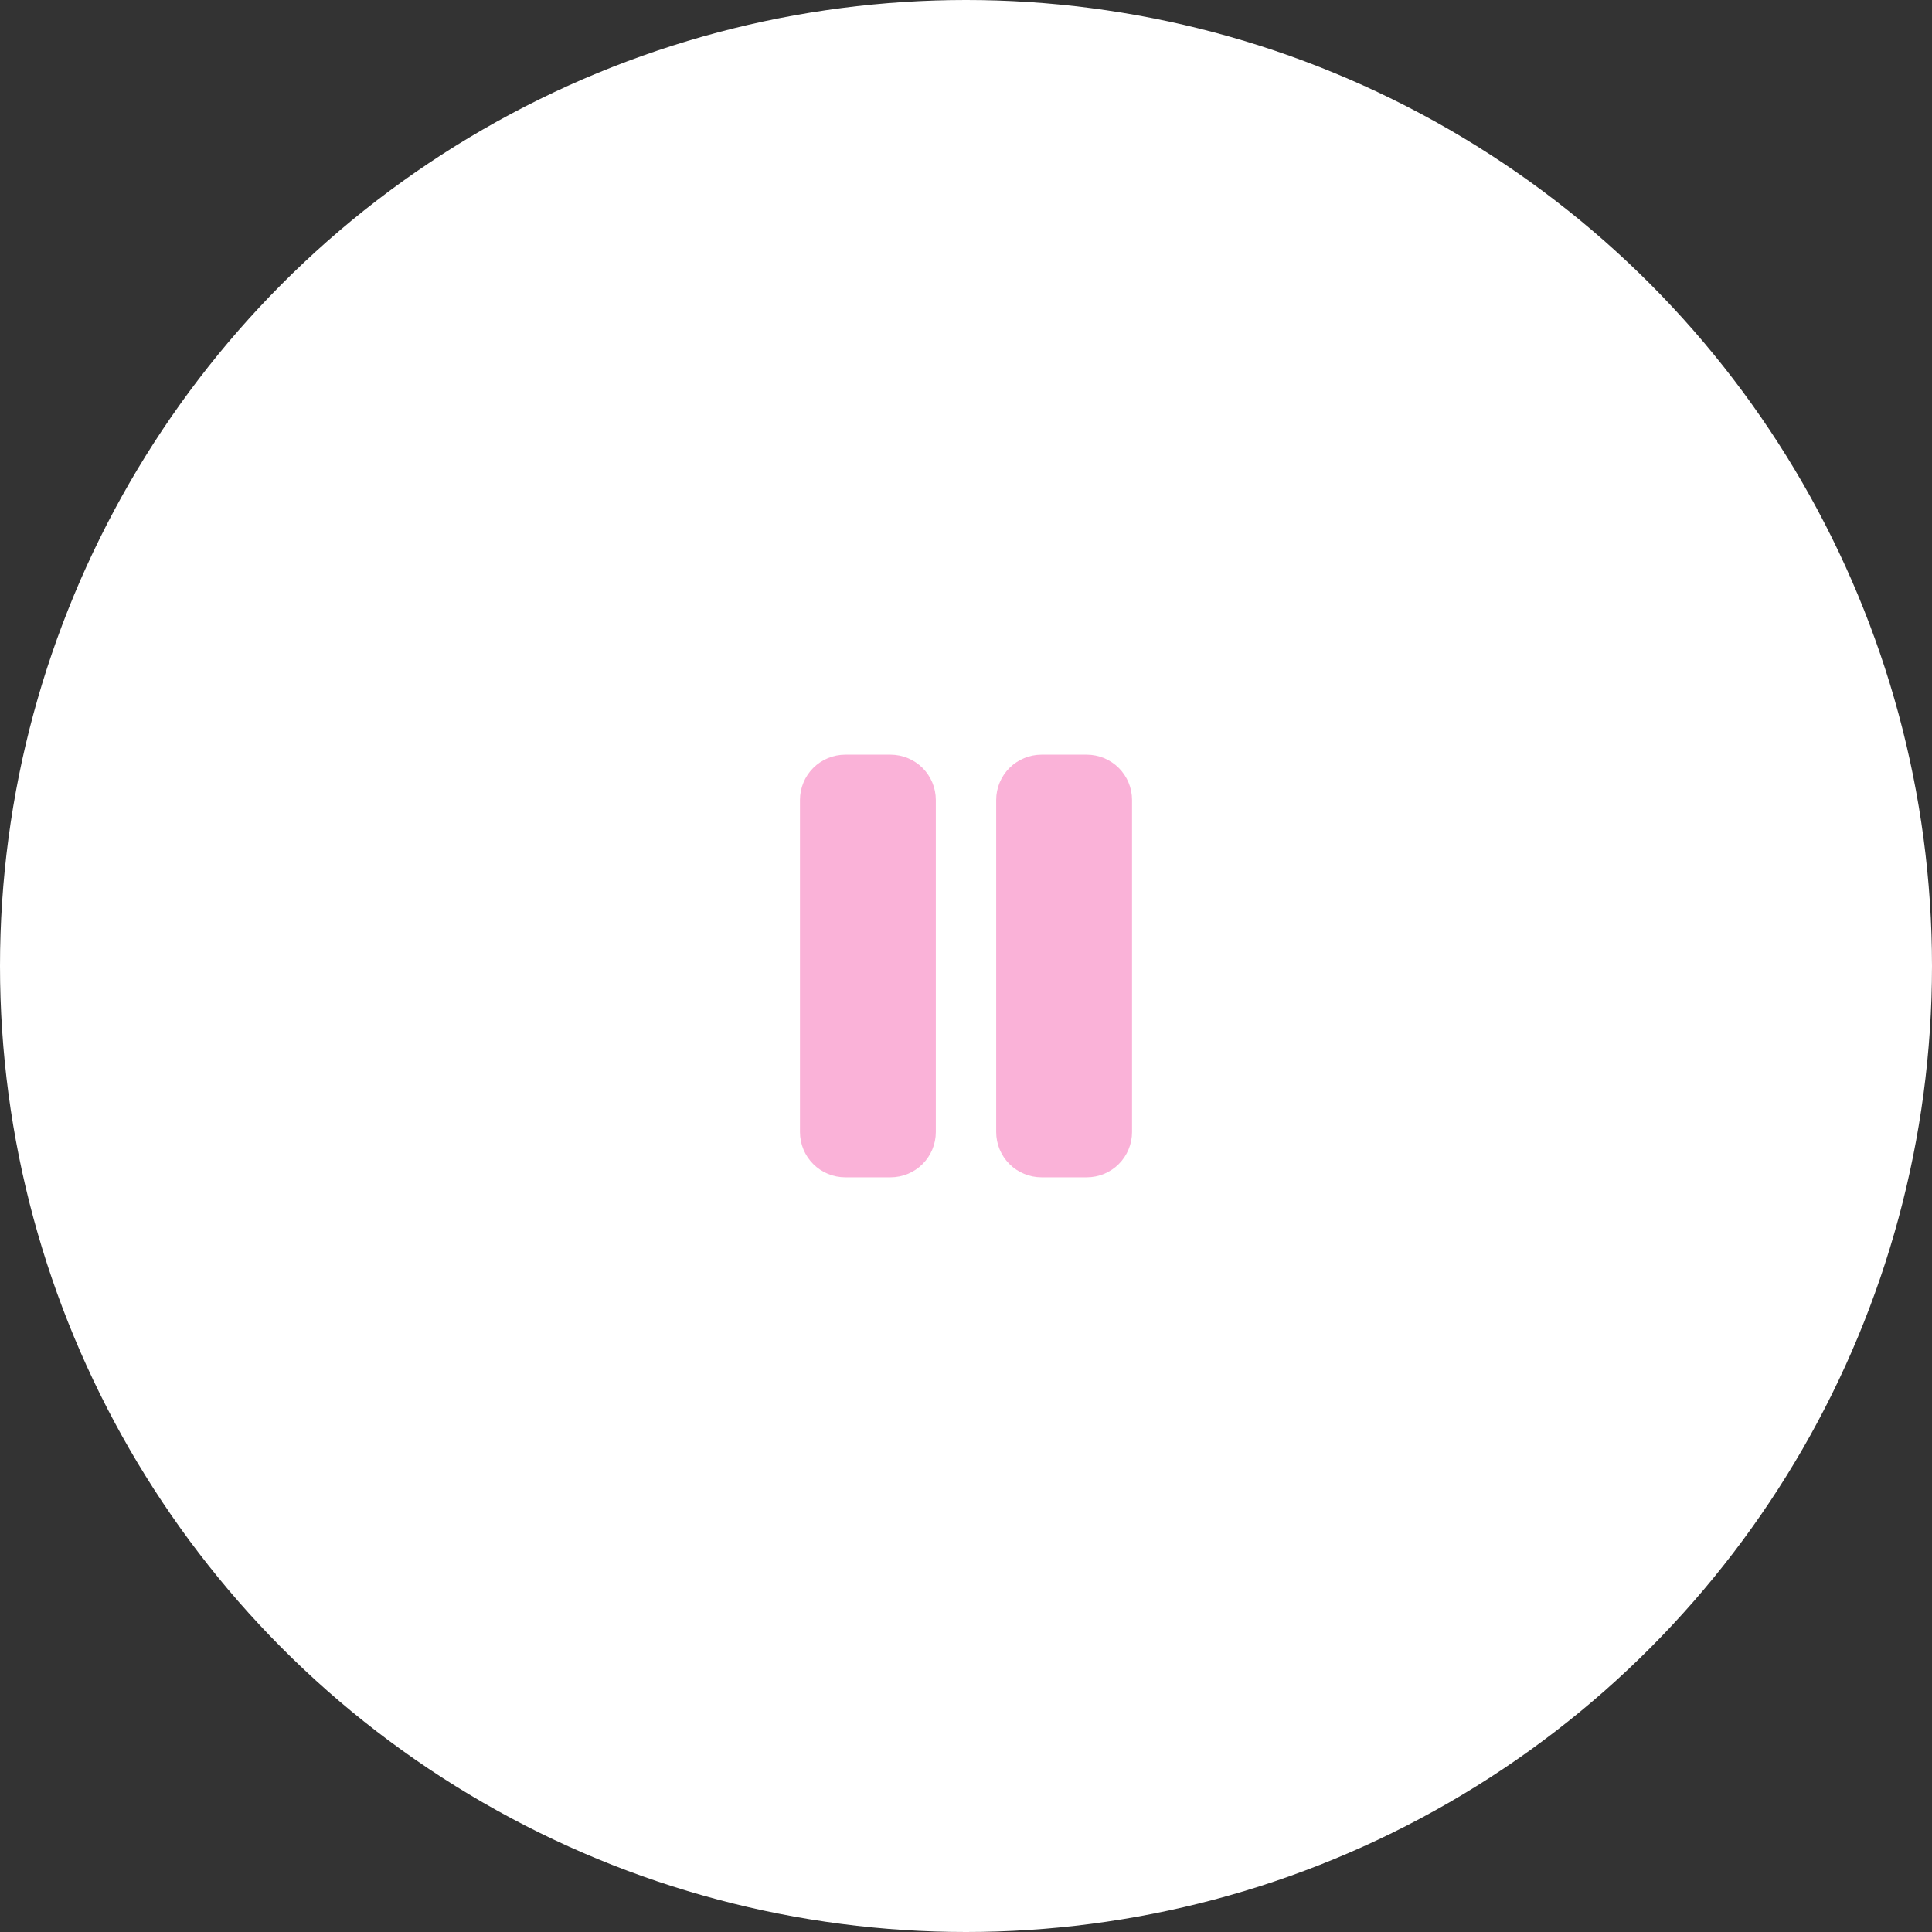
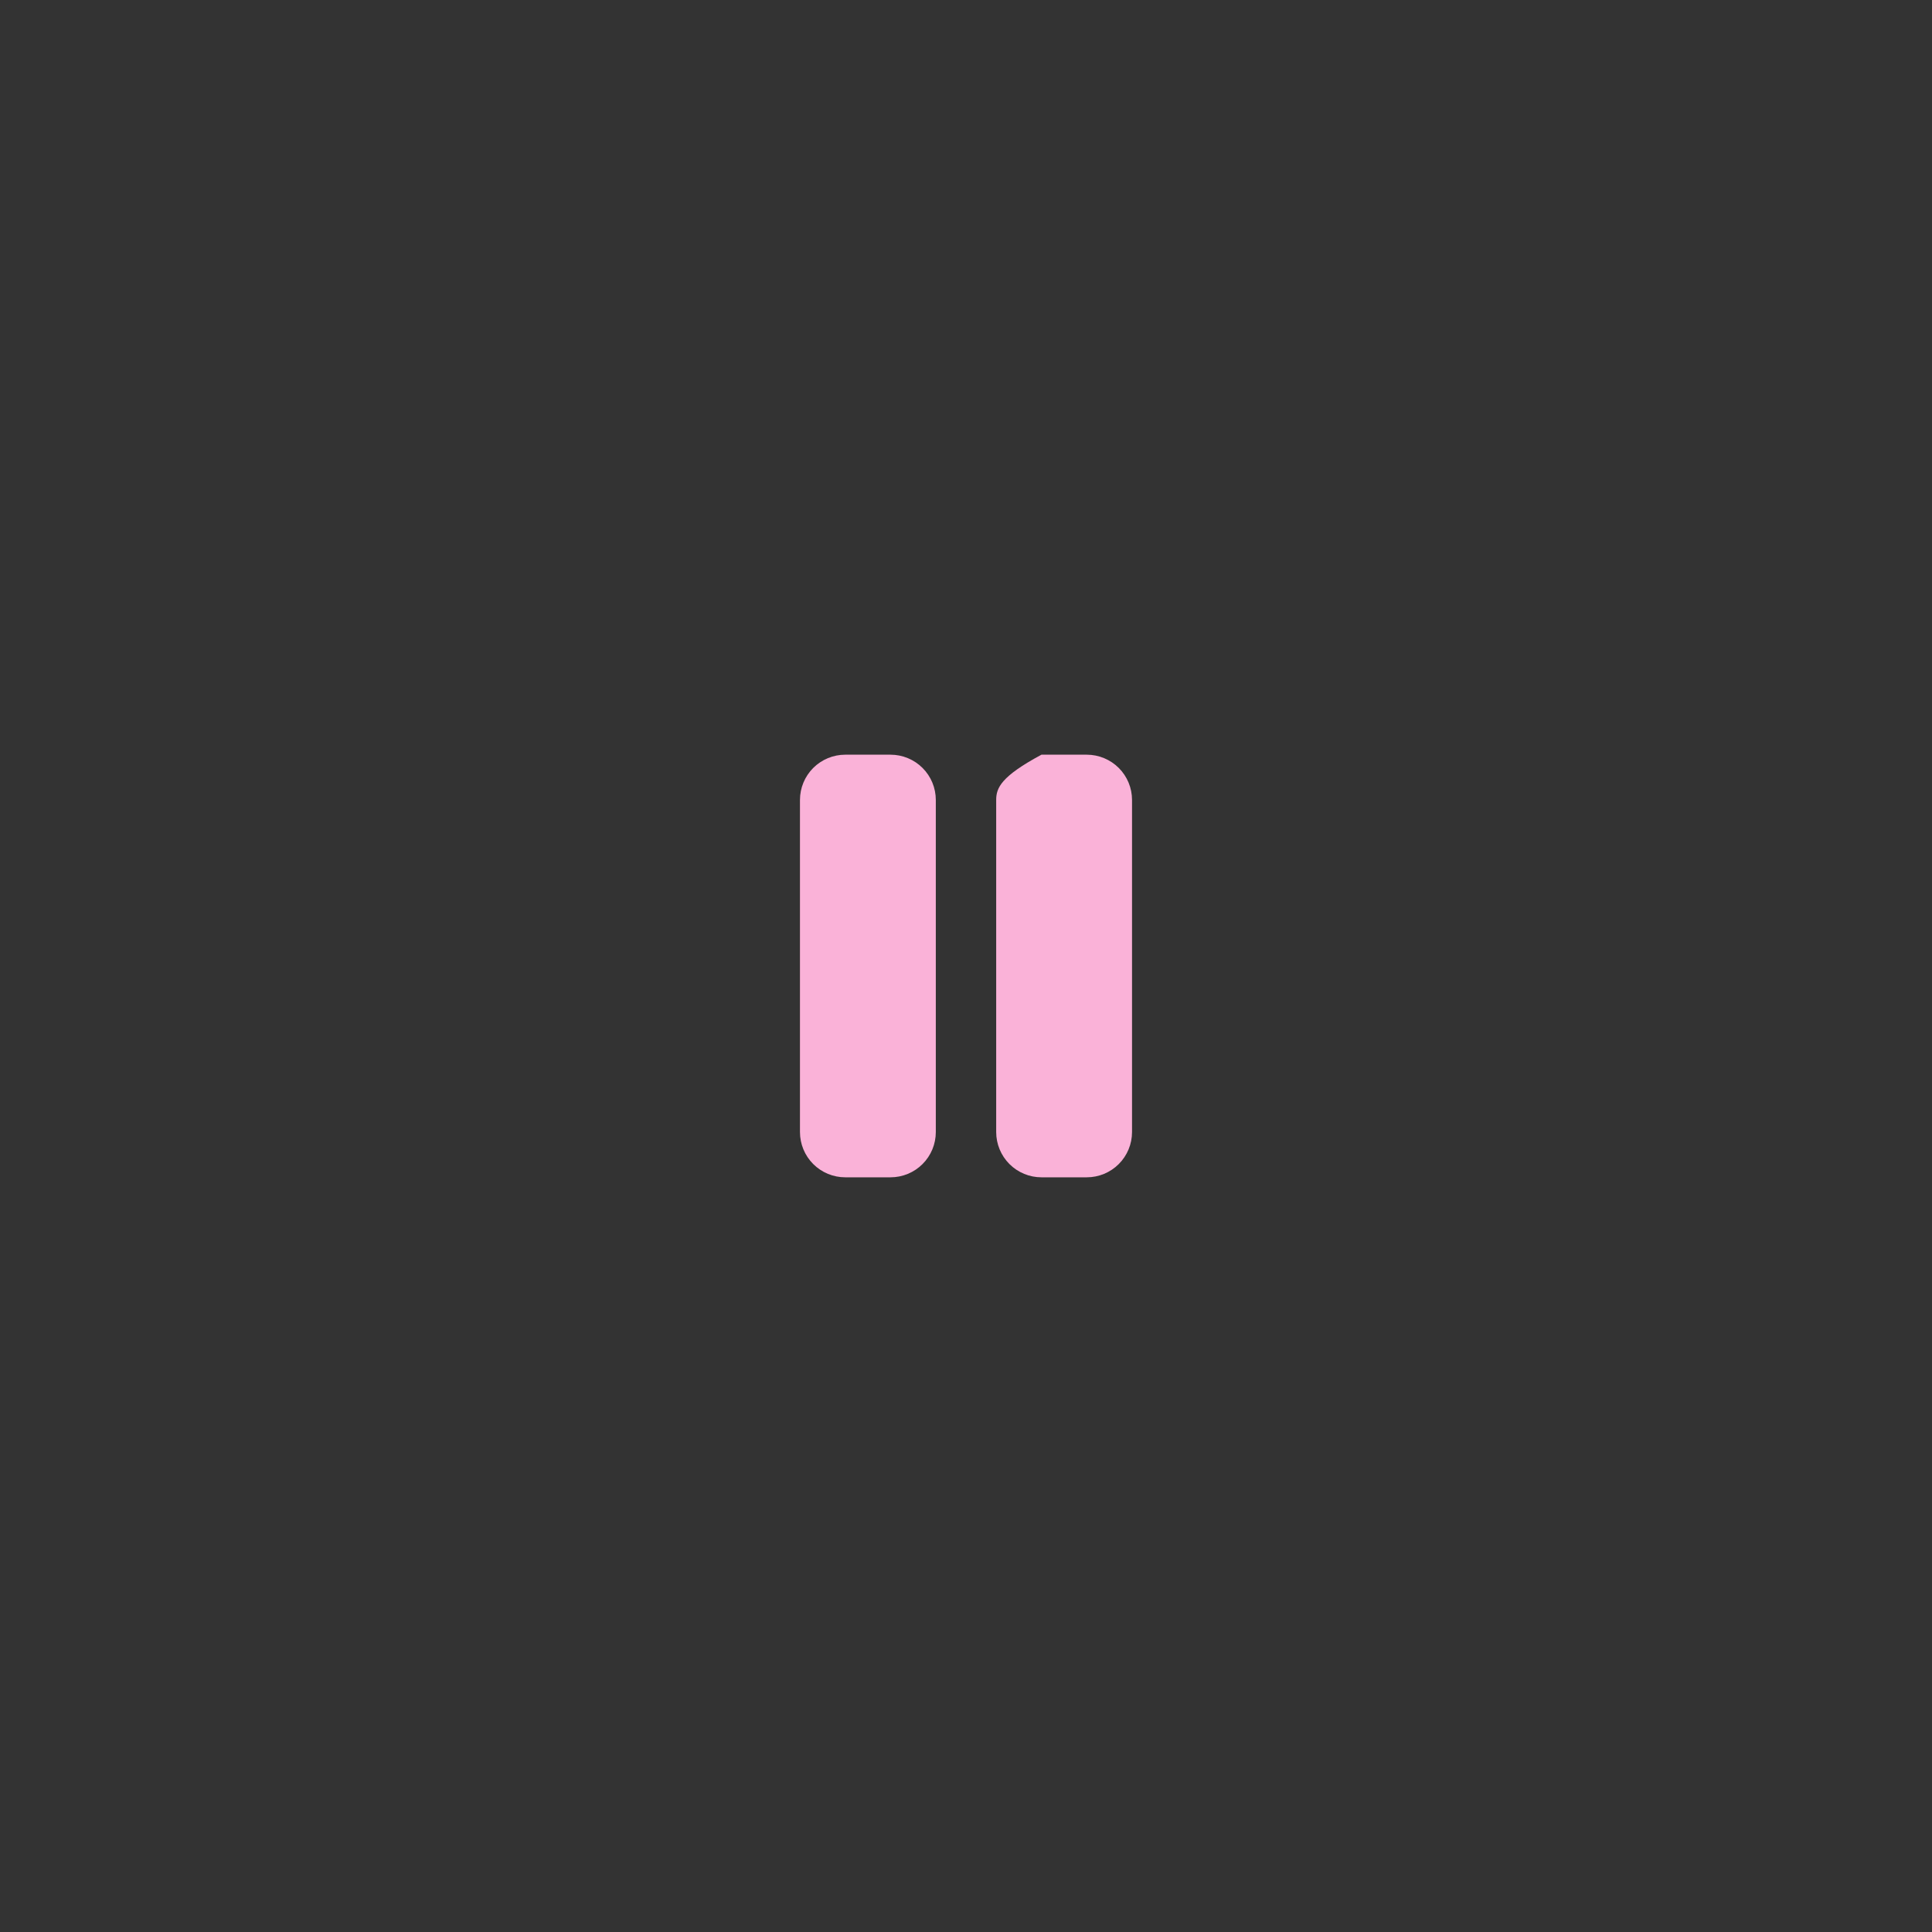
<svg xmlns="http://www.w3.org/2000/svg" width="80" height="80" viewBox="0 0 80 80" fill="none">
  <rect x="0" y="0" width="80" height="80" fill="#333333" stroke="none" />
-   <circle cx="40" cy="40" r="40" fill="white" />
-   <path d="M38.75 33.125V46.875C38.75 47.372 38.553 47.849 38.201 48.201C37.849 48.553 37.372 48.75 36.875 48.75H35C34.503 48.75 34.026 48.553 33.674 48.201C33.322 47.849 33.125 47.372 33.125 46.875V33.125C33.125 32.628 33.322 32.151 33.674 31.799C34.026 31.448 34.503 31.25 35 31.25H36.875C37.372 31.25 37.849 31.448 38.201 31.799C38.553 32.151 38.75 32.628 38.75 33.125ZM45 31.25H43.125C42.628 31.25 42.151 31.448 41.799 31.799C41.447 32.151 41.25 32.628 41.25 33.125V46.875C41.25 47.372 41.447 47.849 41.799 48.201C42.151 48.553 42.628 48.75 43.125 48.75H45C45.497 48.75 45.974 48.553 46.326 48.201C46.678 47.849 46.875 47.372 46.875 46.875V33.125C46.875 32.628 46.678 32.151 46.326 31.799C45.974 31.448 45.497 31.25 45 31.25Z" fill="#FAB2D8" />
+   <path d="M38.75 33.125V46.875C38.75 47.372 38.553 47.849 38.201 48.201C37.849 48.553 37.372 48.75 36.875 48.75H35C34.503 48.75 34.026 48.553 33.674 48.201C33.322 47.849 33.125 47.372 33.125 46.875V33.125C33.125 32.628 33.322 32.151 33.674 31.799C34.026 31.448 34.503 31.25 35 31.25H36.875C37.372 31.25 37.849 31.448 38.201 31.799C38.553 32.151 38.75 32.628 38.75 33.125ZM45 31.25H43.125C41.447 32.151 41.25 32.628 41.25 33.125V46.875C41.25 47.372 41.447 47.849 41.799 48.201C42.151 48.553 42.628 48.75 43.125 48.75H45C45.497 48.75 45.974 48.553 46.326 48.201C46.678 47.849 46.875 47.372 46.875 46.875V33.125C46.875 32.628 46.678 32.151 46.326 31.799C45.974 31.448 45.497 31.25 45 31.25Z" fill="#FAB2D8" />
</svg>